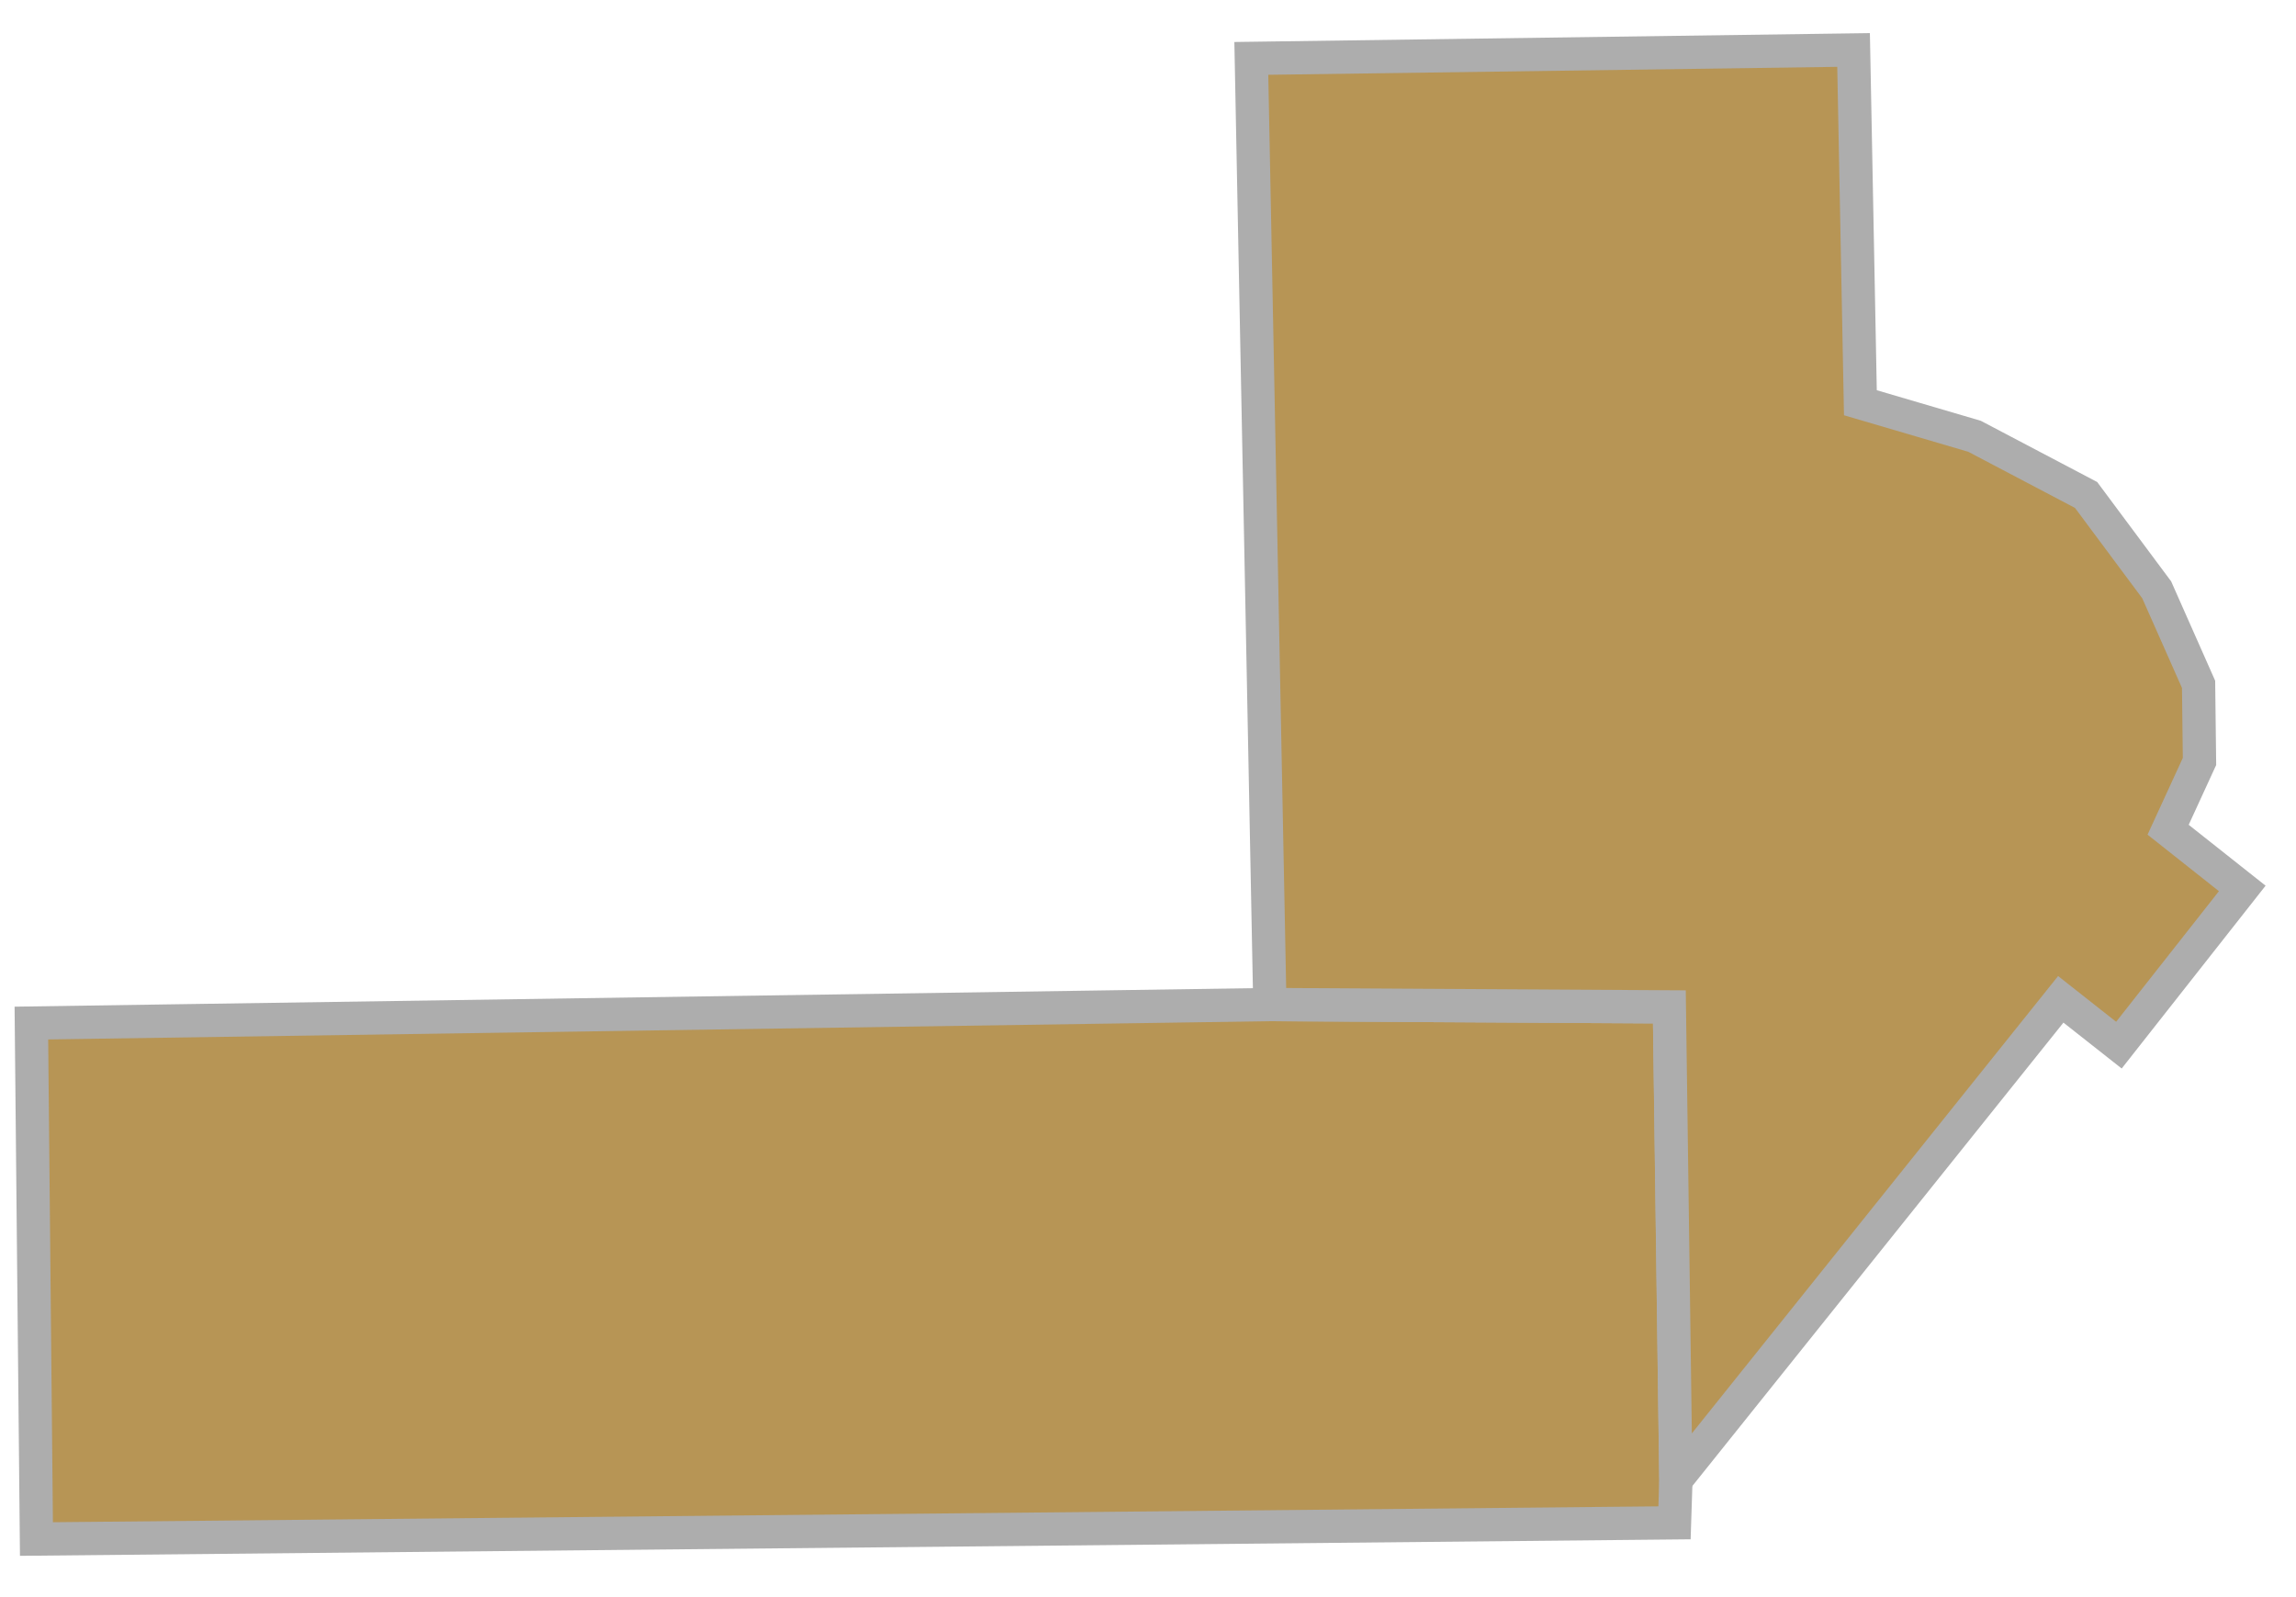
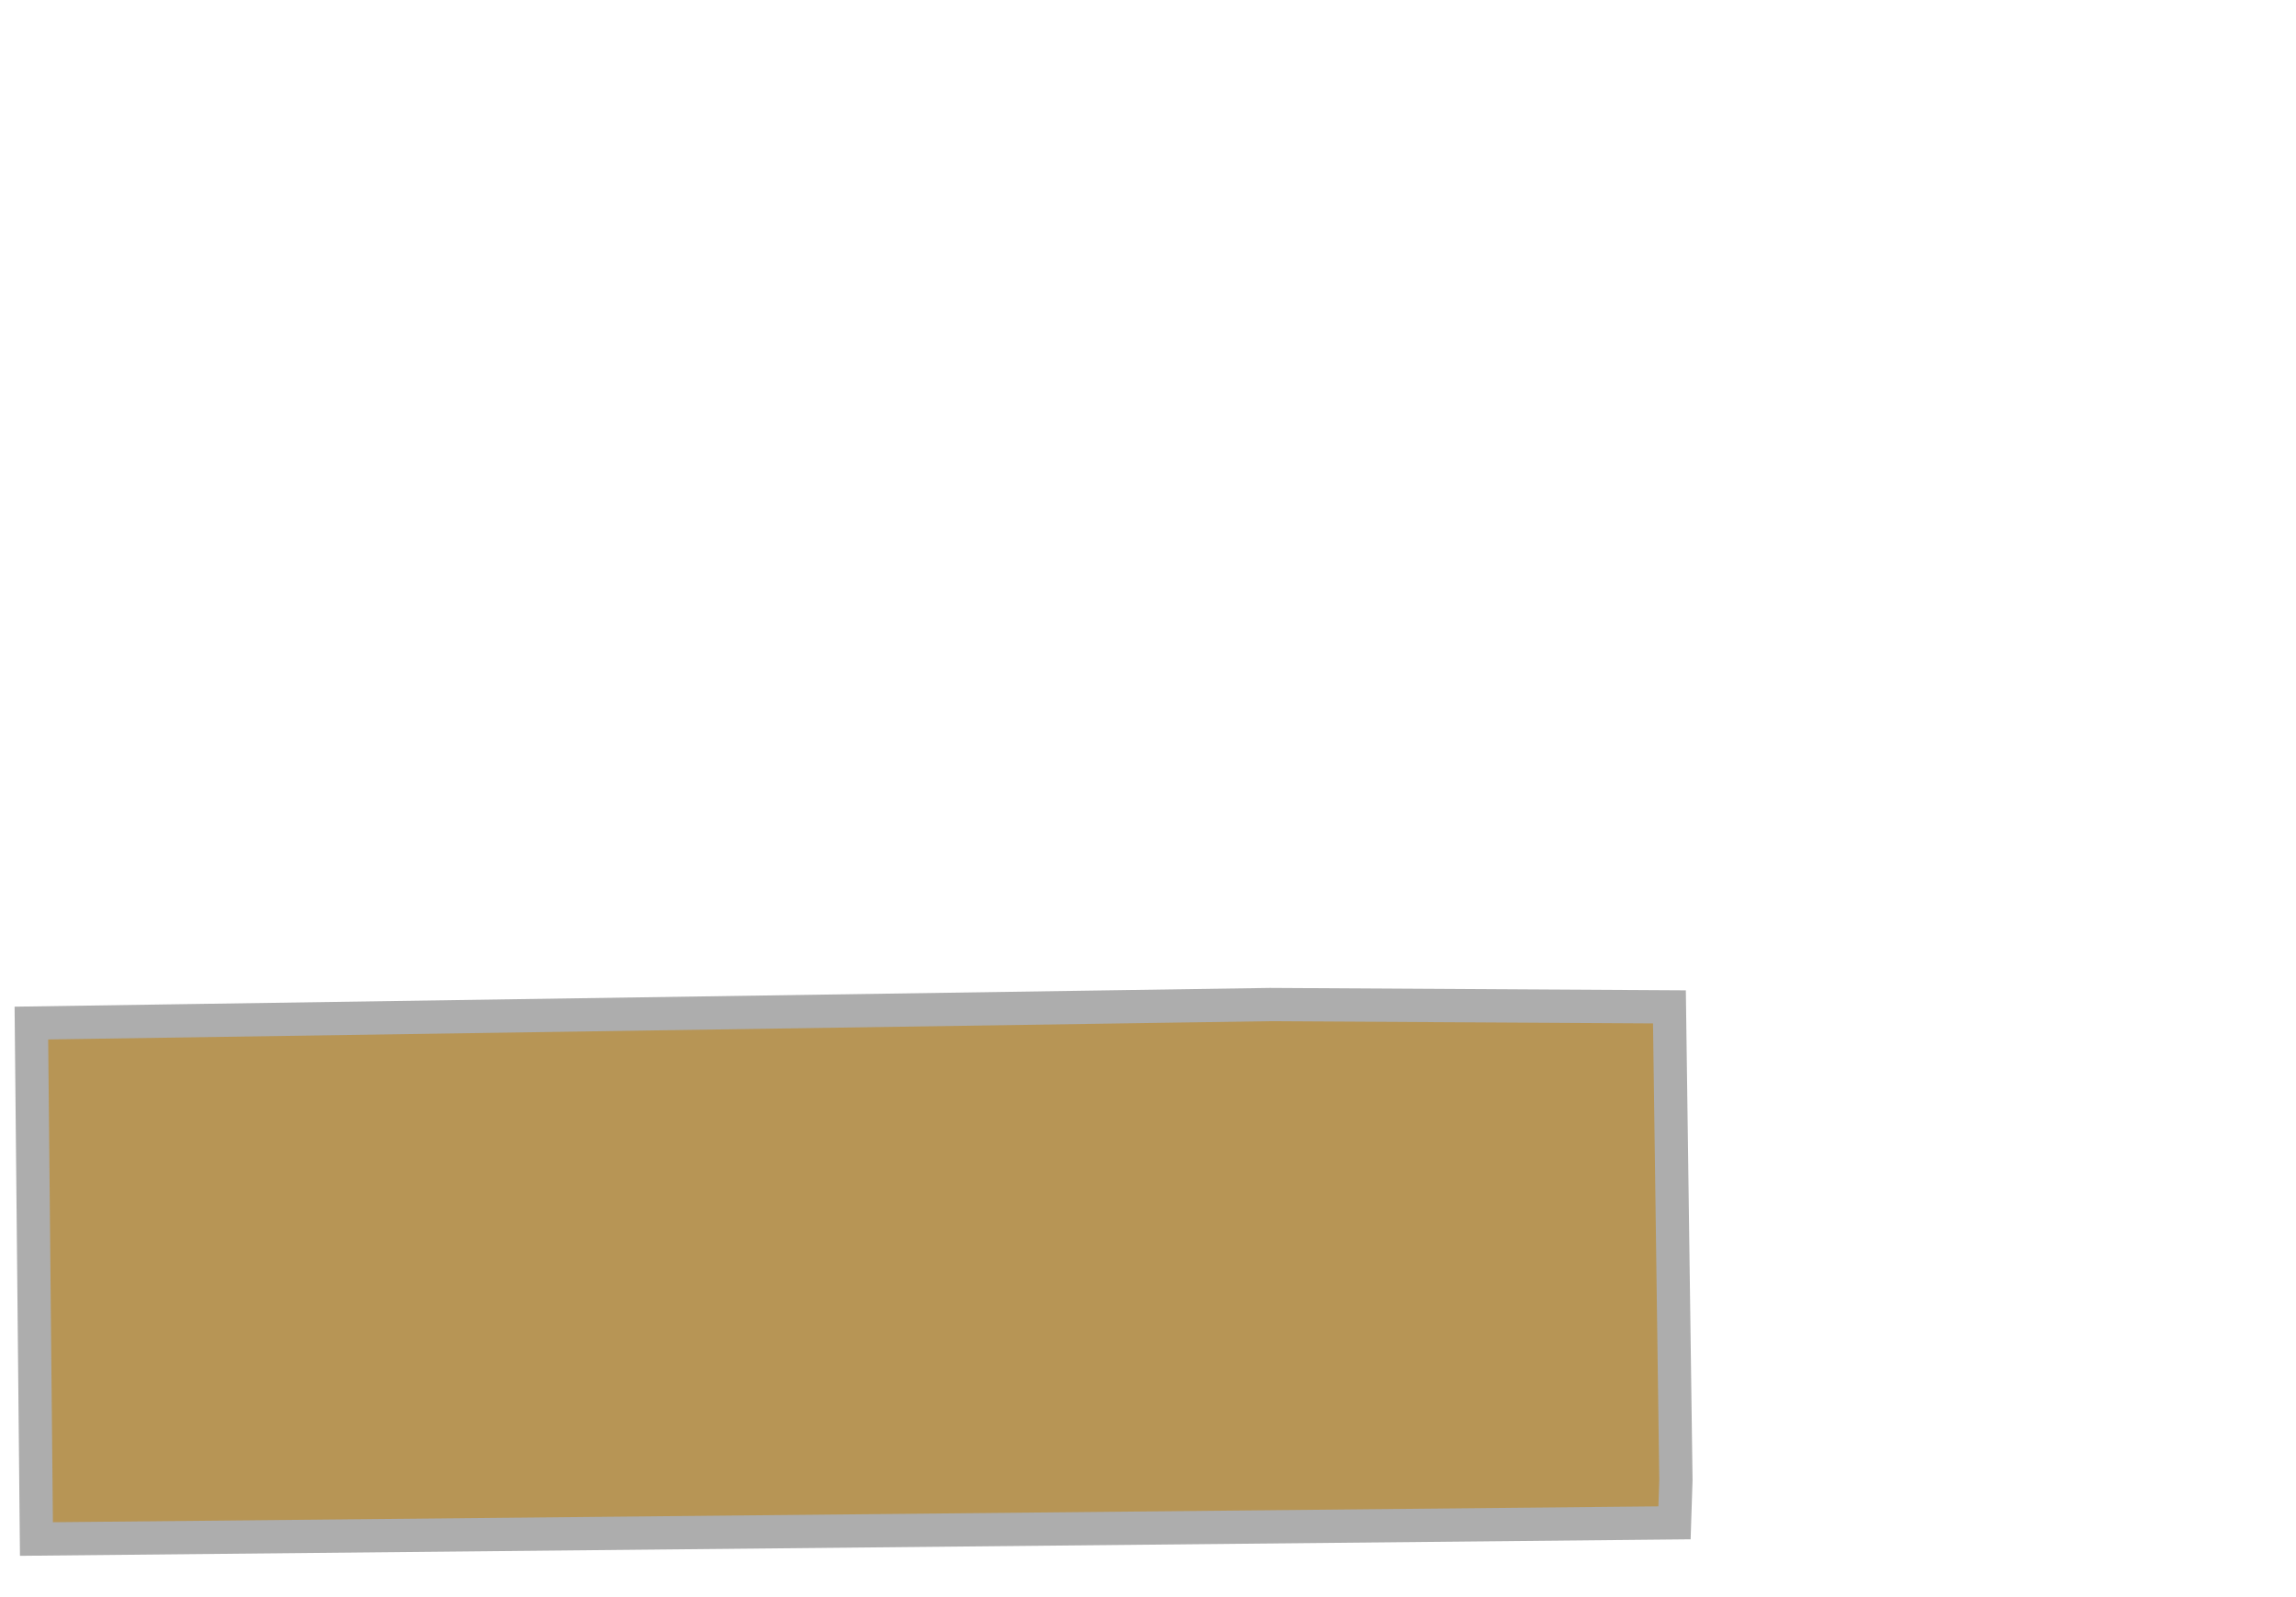
<svg xmlns="http://www.w3.org/2000/svg" width="69" height="48" viewBox="0 0 69 48" fill="none">
  <path fill-rule="evenodd" clip-rule="evenodd" d="M0.943 30.747L1.095 46.254L50.323 45.767L50.365 44.48L50.17 30.261L38.164 30.191L0.943 30.747Z" fill="#B79555" stroke="#ADADAD" />
-   <path fill-rule="evenodd" clip-rule="evenodd" d="M37.605 1.755L38.162 30.191L50.168 30.261L50.363 44.48L61.931 30.034L63.678 31.411L67.385 26.701L65.157 24.937L66.1 22.885L66.072 20.567L64.814 17.727L62.692 14.876L59.339 13.112L55.909 12.104L55.704 1.502L37.605 1.755Z" fill="#B79555" stroke="#ADADAD" />
</svg>